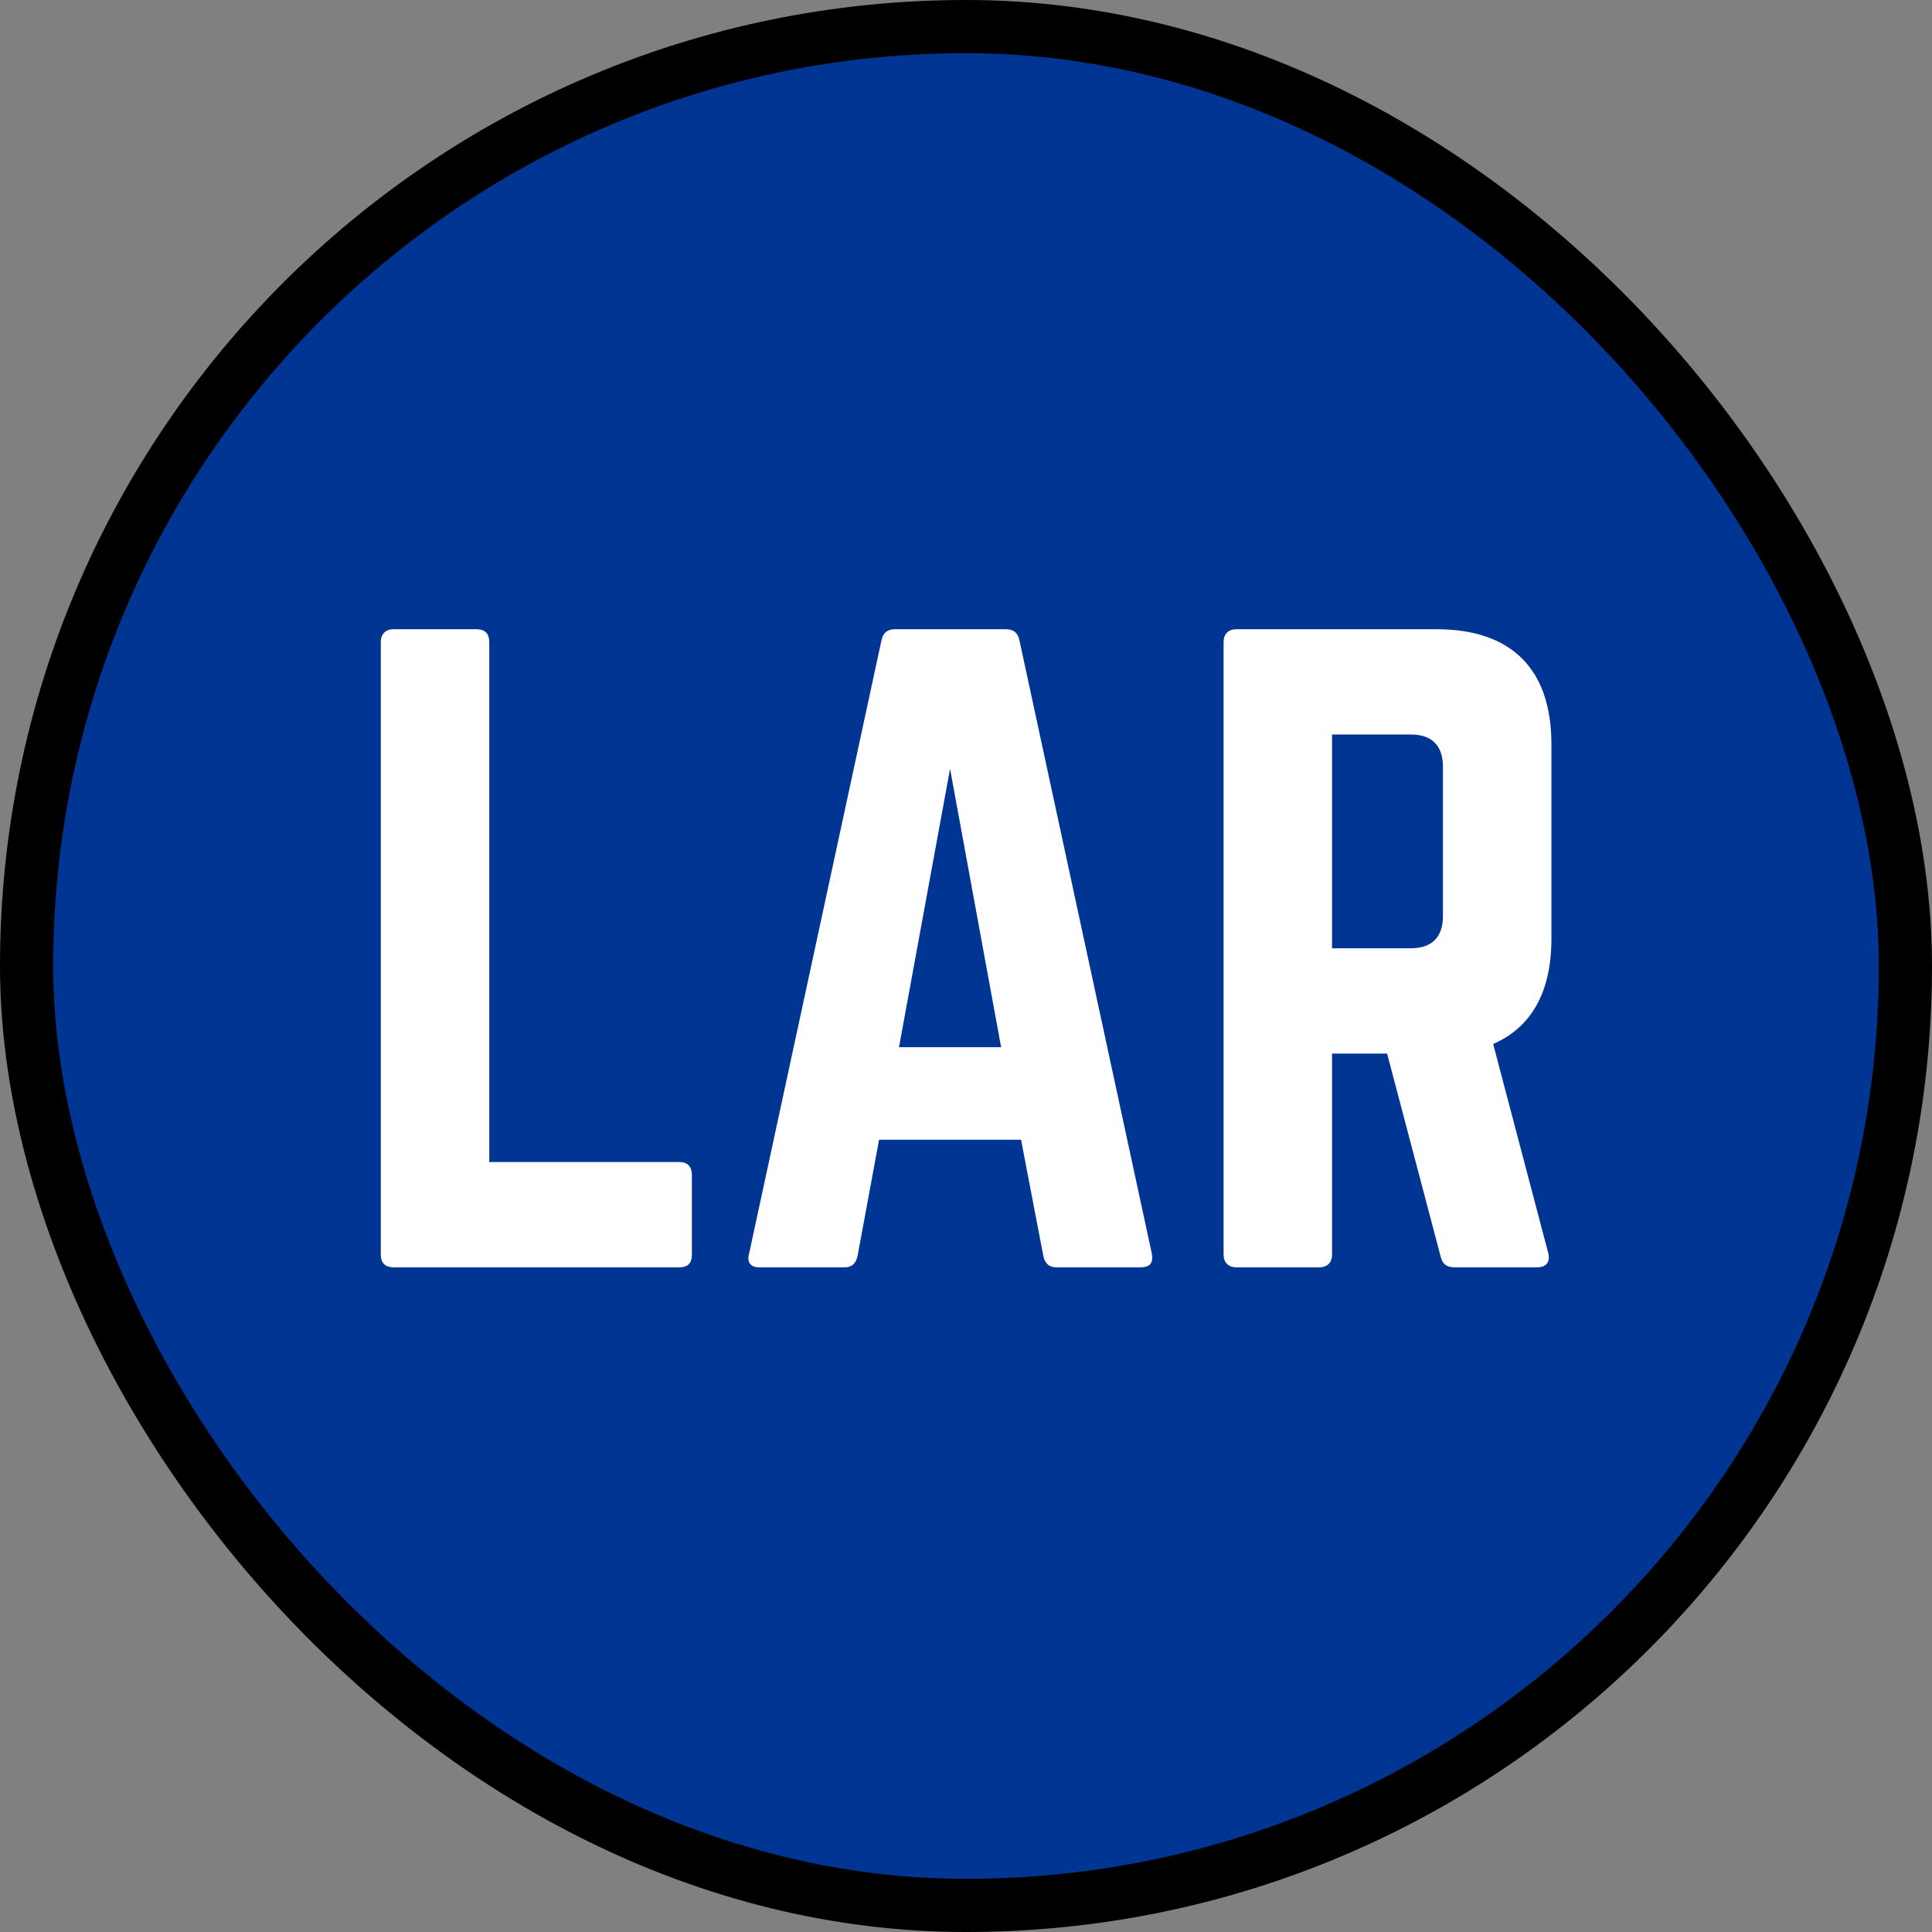
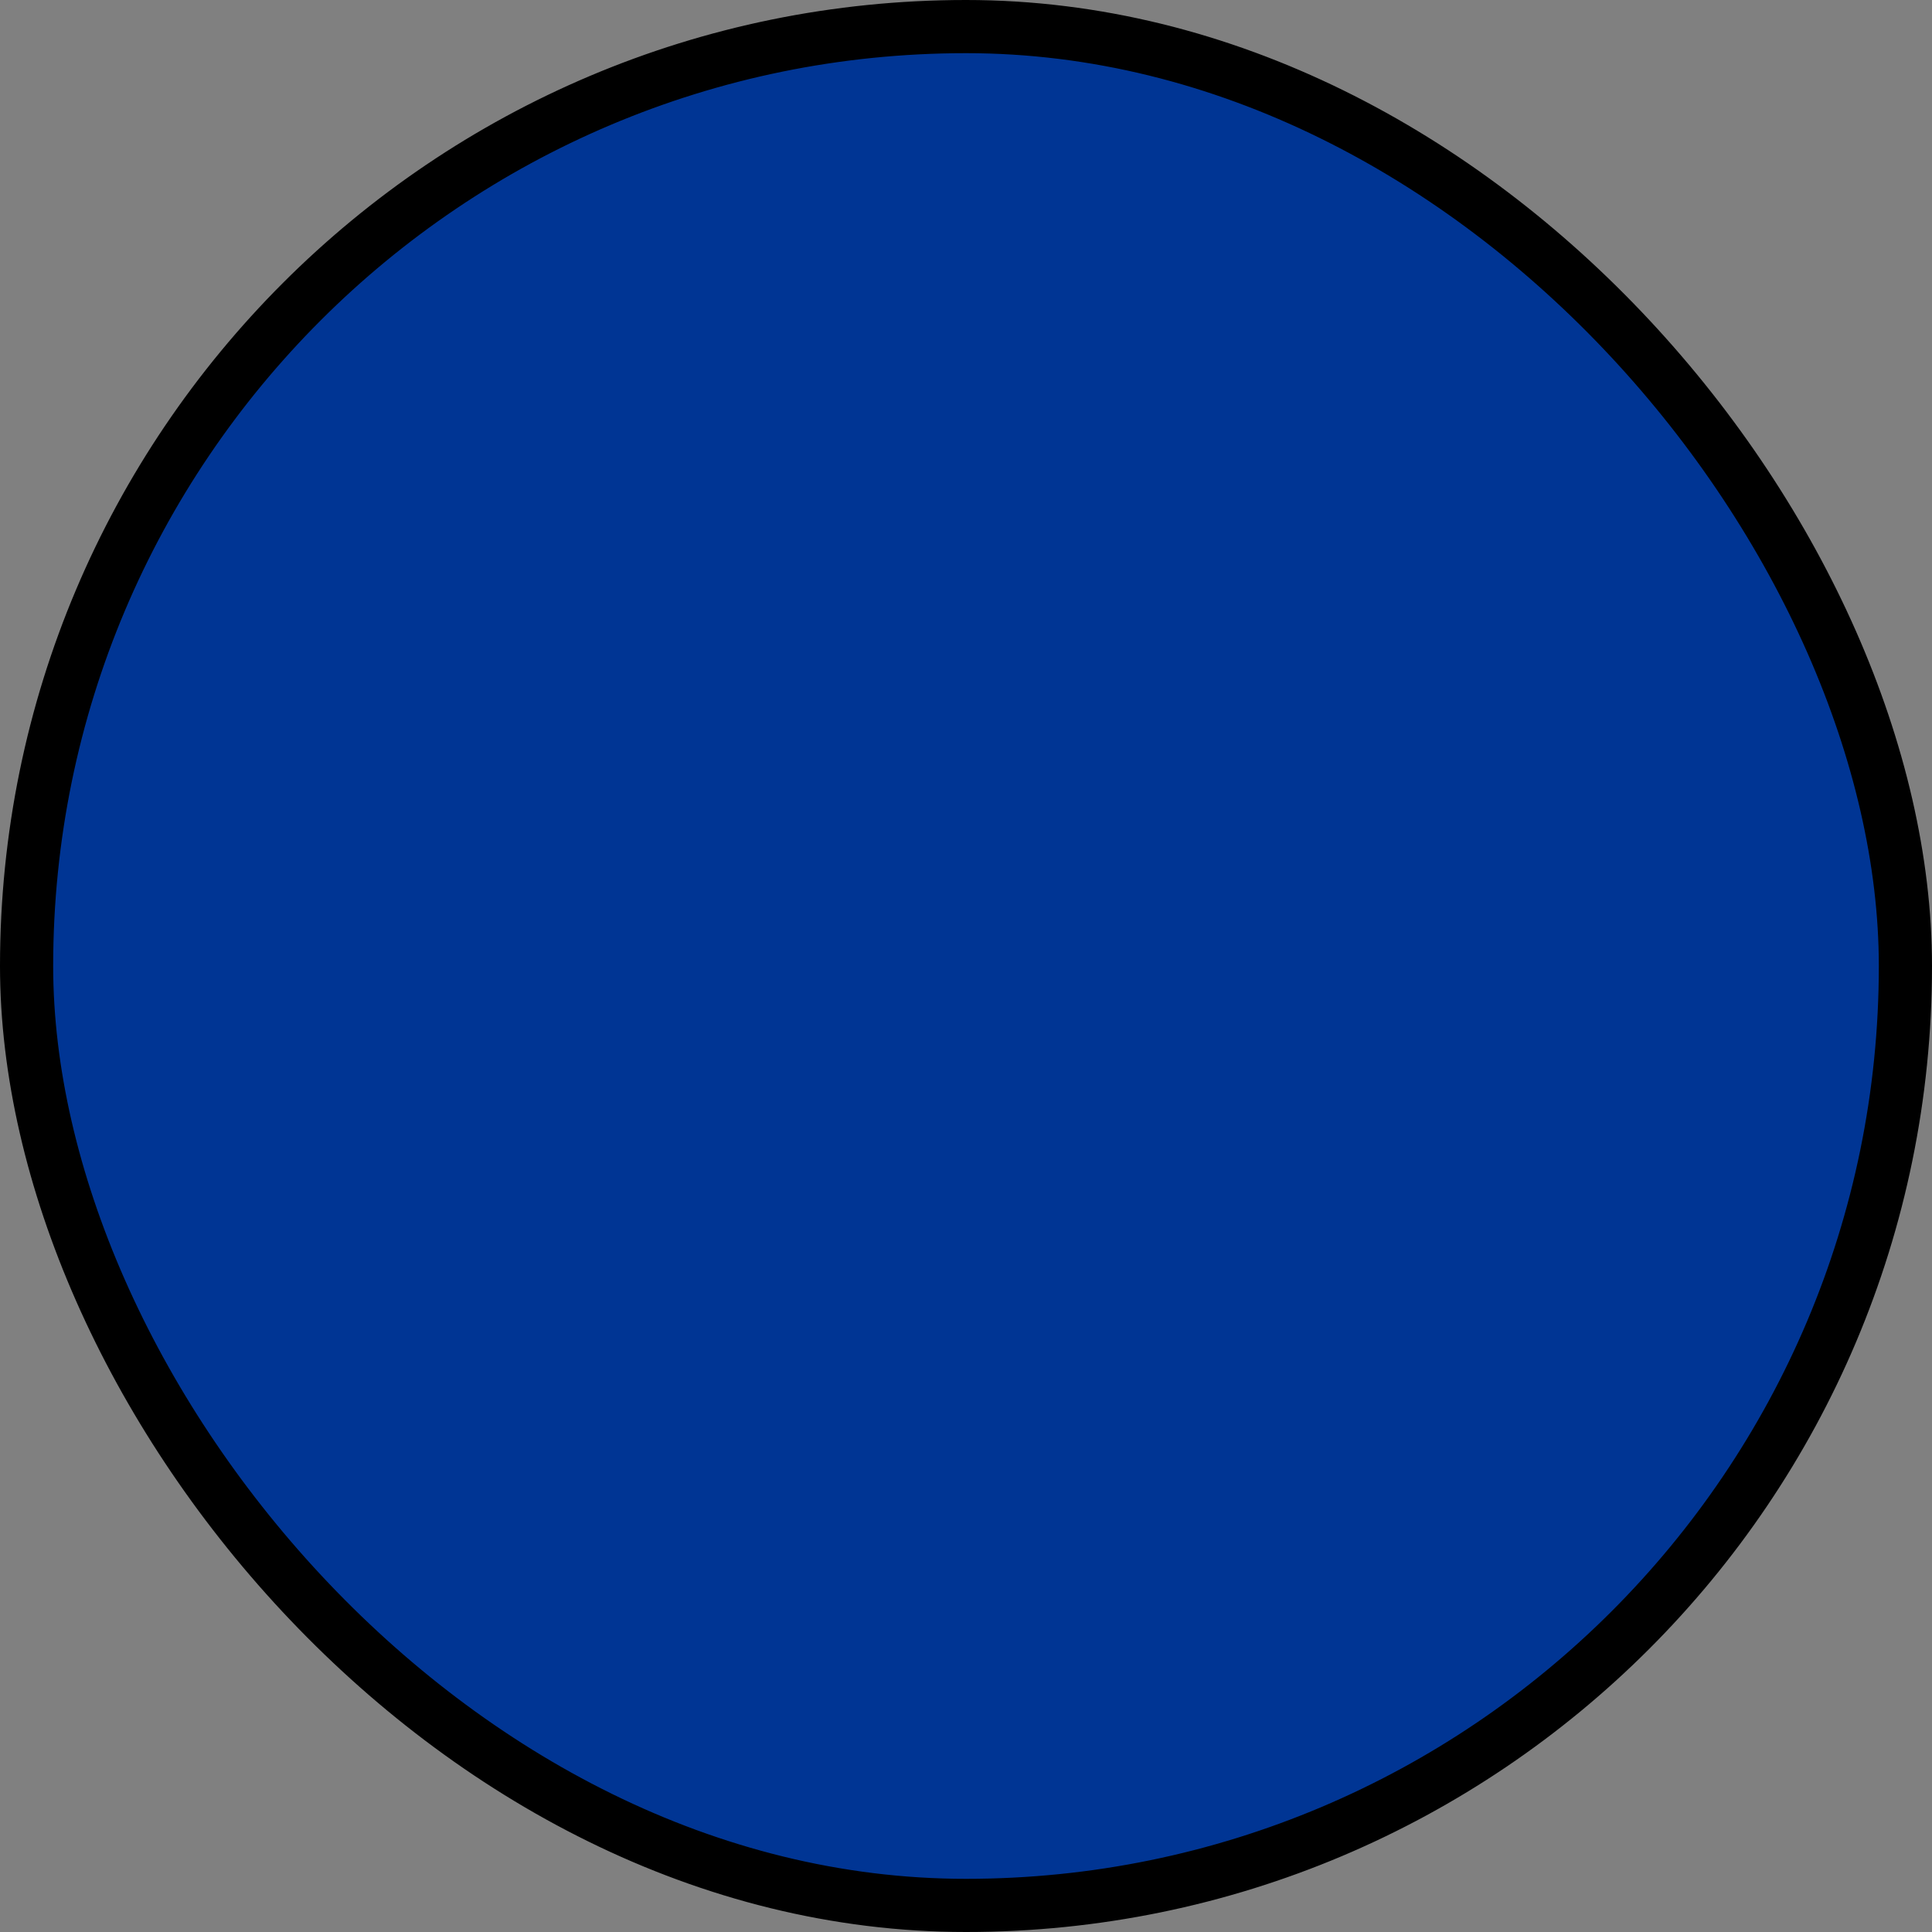
<svg xmlns="http://www.w3.org/2000/svg" width="218" height="218" fill="none" viewBox="0 0 218 218">
  <rect x="0" y="0" width="218" height="218" fill="#808080" stroke="none" />
  <rect width="212" height="212" x="3" y="3" fill="#003594" rx="106" />
  <rect width="212" height="212" x="3" y="3" stroke="#000" stroke-width="6" rx="106" />
-   <path fill="#fff" d="M55.208 131.12H76.628C77.618 131.12 78.068 131.66 78.068 132.56V141.56C78.068 142.55 77.618 143 76.628 143H44.408C43.508 143 42.968 142.55 42.968 141.56V72.44C42.968 71.54 43.508 71 44.408 71H53.768C54.758 71 55.208 71.54 55.208 72.44V131.12ZM128.711 143H119.171C118.361 143 117.911 142.55 117.731 141.74L115.211 128.6H99.191L96.761 141.74C96.581 142.55 96.131 143 95.321 143H85.691C84.701 143 84.251 142.46 84.521 141.47L99.461 72.26C99.641 71.36 100.181 71 100.991 71H113.501C114.311 71 114.851 71.36 115.031 72.26L129.971 141.47C130.151 142.46 129.791 143 128.711 143ZM112.961 118.16L107.201 86.75L101.441 118.16H112.961ZM175.055 83.96V105.92C175.055 111.95 172.805 115.91 168.485 117.8L174.695 141.38C174.965 142.46 174.425 143 173.435 143H164.075C163.175 143 162.725 142.55 162.545 141.74L156.515 118.88H150.305V141.56C150.305 142.46 149.765 143 148.865 143H139.505C138.605 143 138.065 142.46 138.065 141.56V72.44C138.065 71.54 138.605 71 139.505 71H162.095C170.555 71 175.055 75.5 175.055 83.96ZM150.305 107H159.215C161.555 107 162.815 105.74 162.815 103.4V86.48C162.815 84.14 161.555 82.88 159.215 82.88H150.305V107Z" />
</svg>